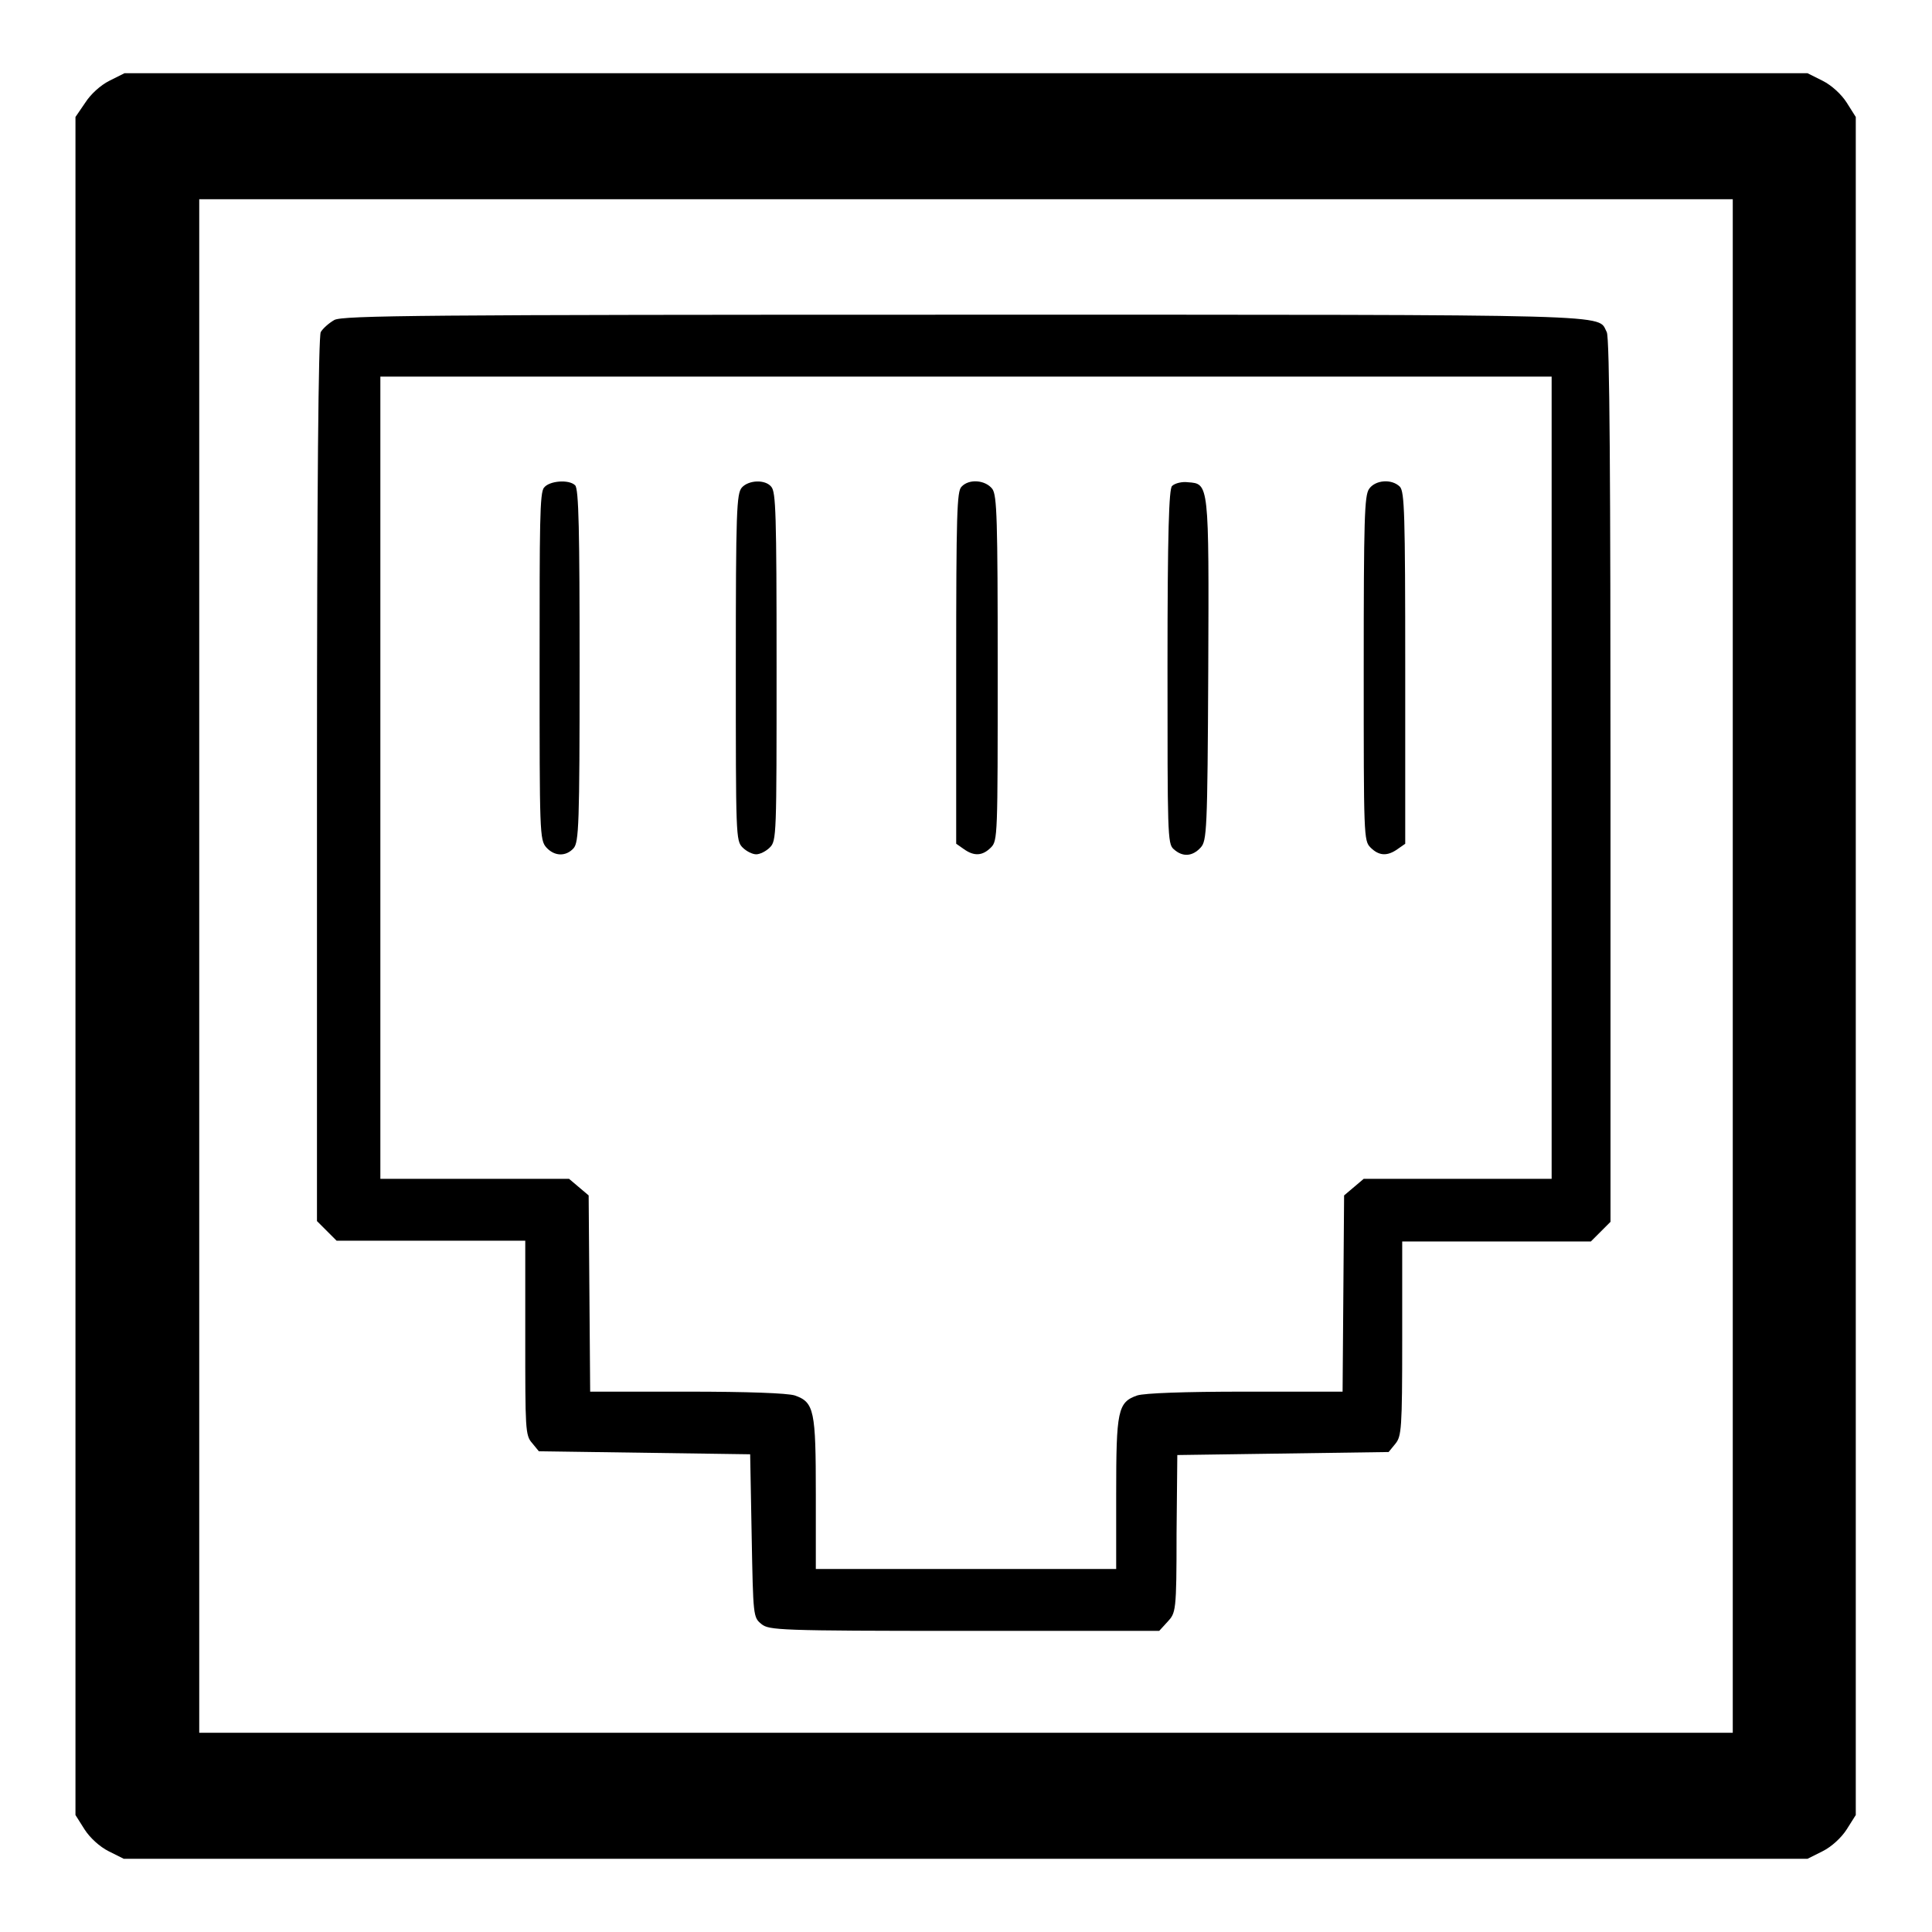
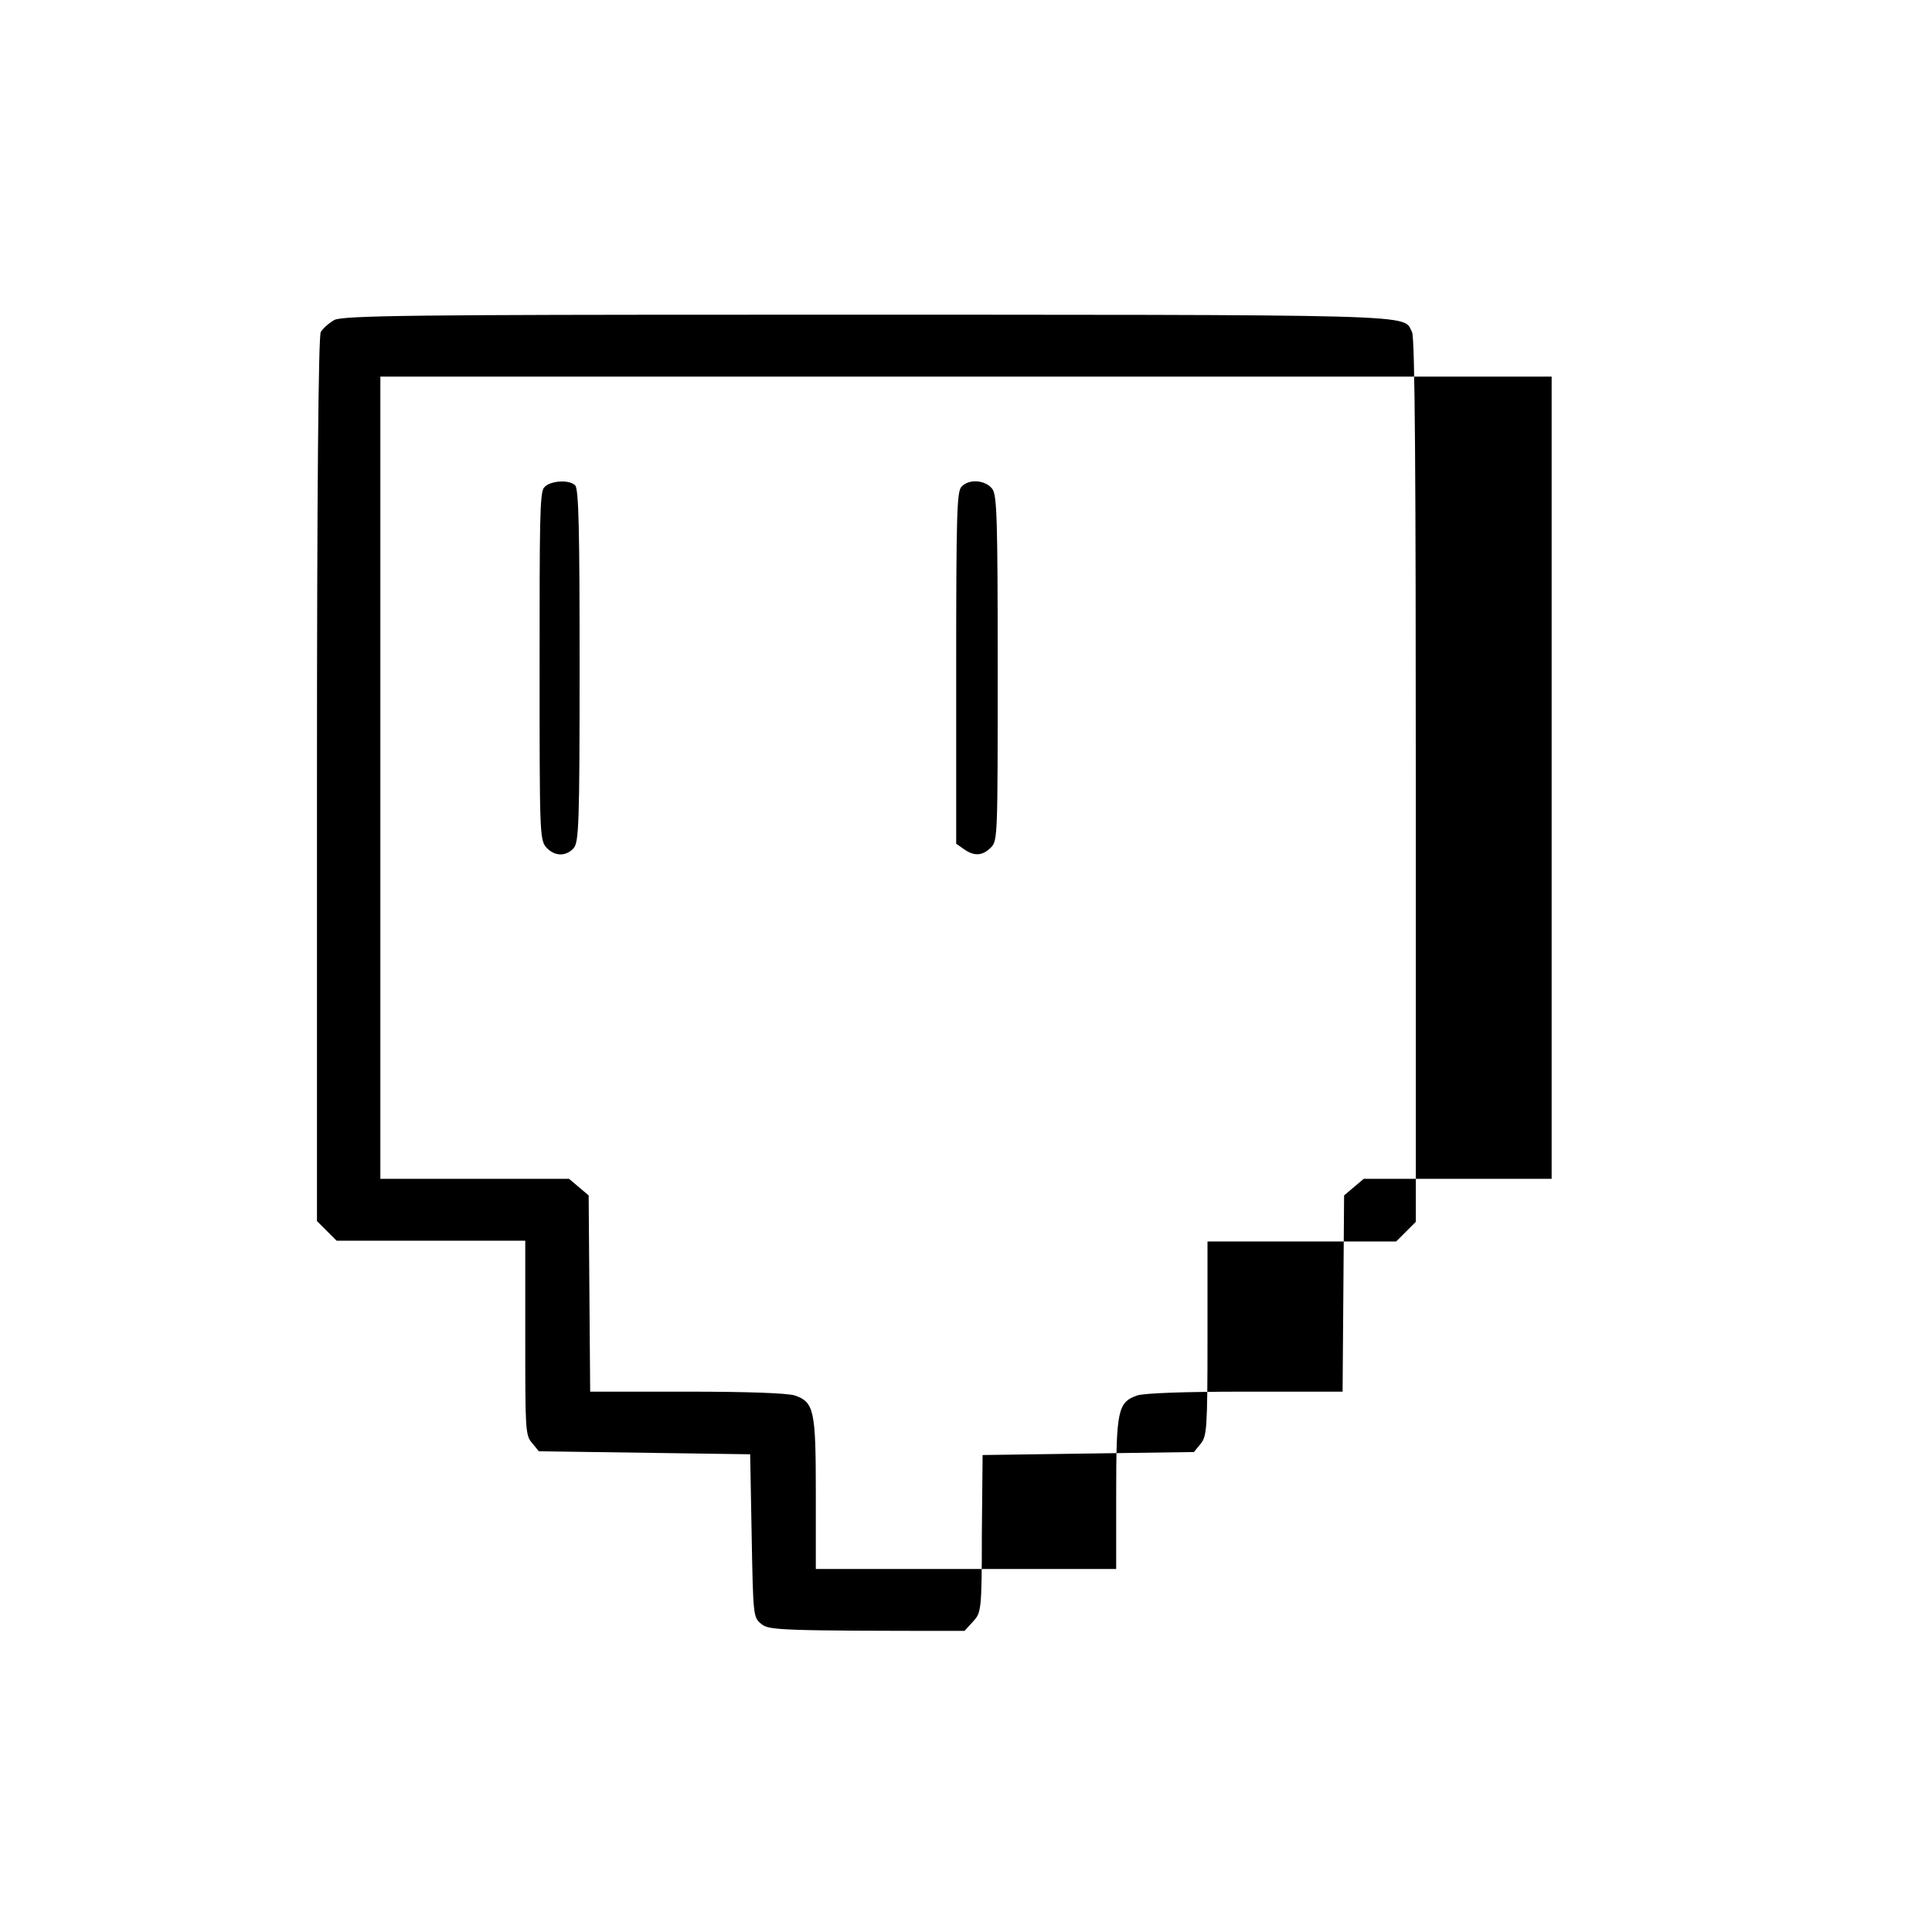
<svg xmlns="http://www.w3.org/2000/svg" version="1.1" x="0px" y="0px" viewBox="0 0 256 256" enable-background="new 0 0 256 256" xml:space="preserve">
  <g>
    <g>
      <g>
-         <path fill="#000000" d="M14.5,10.7c-1.2,0.6-2.5,1.8-3.2,2.9L10,15.5V128v112.5l1.2,1.9c0.7,1.1,2,2.3,3.2,2.9l2,1H128h111.5l2-1c1.2-0.6,2.5-1.8,3.2-2.9l1.2-1.9V128V15.5l-1.2-1.9c-0.7-1.1-2-2.3-3.2-2.9l-2-1H128H16.5L14.5,10.7z M229.6,128v101.6H128H26.4V128V26.4H128h101.6V128z" />
-         <path fill="#000000" d="M44.3,42.4c-0.7,0.4-1.5,1.1-1.8,1.6c-0.3,0.6-0.5,20.3-0.5,59.3v58.5l1.3,1.3l1.3,1.3h12.5h12.5v12.9c0,12,0,12.9,0.9,13.9l0.9,1.1l14,0.2l14,0.2l0.2,10.8c0.2,10.7,0.2,10.8,1.3,11.7c1,0.8,2.2,0.9,26.9,0.9h25.8l1.1-1.2c1.1-1.2,1.2-1.3,1.2-11.7l0.1-10.4l14-0.2l14-0.2l0.9-1.1c0.8-1,0.9-1.9,0.9-13.9v-12.9h12.5h12.5l1.3-1.3l1.3-1.3v-58.5c0-39.2-0.1-58.8-0.5-59.4c-1.3-2.4,3.3-2.3-85.5-2.3C56.1,41.7,45.4,41.8,44.3,42.4z M205.6,103.1v53.1h-12.4h-12.5l-1.3,1.1l-1.3,1.1l-0.1,13l-0.1,13H165c-8.2,0-13.3,0.2-14.3,0.5c-2.6,0.9-2.8,2-2.8,13.1v9.9H128h-19.9V198c0-11.1-0.2-12.2-2.8-13.1c-1-0.3-6.1-0.5-14.3-0.5H78.2l-0.1-13l-0.1-13l-1.3-1.1l-1.3-1.1H62.8H50.4v-53.1V49.9H128h77.6V103.1z" />
+         <path fill="#000000" d="M44.3,42.4c-0.7,0.4-1.5,1.1-1.8,1.6c-0.3,0.6-0.5,20.3-0.5,59.3v58.5l1.3,1.3l1.3,1.3h12.5h12.5v12.9c0,12,0,12.9,0.9,13.9l0.9,1.1l14,0.2l14,0.2l0.2,10.8c0.2,10.7,0.2,10.8,1.3,11.7c1,0.8,2.2,0.9,26.9,0.9l1.1-1.2c1.1-1.2,1.2-1.3,1.2-11.7l0.1-10.4l14-0.2l14-0.2l0.9-1.1c0.8-1,0.9-1.9,0.9-13.9v-12.9h12.5h12.5l1.3-1.3l1.3-1.3v-58.5c0-39.2-0.1-58.8-0.5-59.4c-1.3-2.4,3.3-2.3-85.5-2.3C56.1,41.7,45.4,41.8,44.3,42.4z M205.6,103.1v53.1h-12.4h-12.5l-1.3,1.1l-1.3,1.1l-0.1,13l-0.1,13H165c-8.2,0-13.3,0.2-14.3,0.5c-2.6,0.9-2.8,2-2.8,13.1v9.9H128h-19.9V198c0-11.1-0.2-12.2-2.8-13.1c-1-0.3-6.1-0.5-14.3-0.5H78.2l-0.1-13l-0.1-13l-1.3-1.1l-1.3-1.1H62.8H50.4v-53.1V49.9H128h77.6V103.1z" />
        <path fill="#000000" d="M72.1,64.6c-0.6,0.6-0.6,4.9-0.6,23.7c0,22,0,23,0.9,24c1.1,1.2,2.6,1.2,3.6,0.1c0.7-0.8,0.8-3.1,0.8-24.2c0-17.6-0.1-23.5-0.6-23.9C75.4,63.5,72.8,63.7,72.1,64.6z" />
-         <path fill="#000000" d="M98.3,64.6c-0.7,0.8-0.8,3.1-0.8,23.8c0,22.4,0,23,0.9,23.9c0.5,0.5,1.3,0.9,1.8,0.9c0.5,0,1.3-0.4,1.8-0.9c0.9-0.9,0.9-1.5,0.9-24c0-20.4-0.1-23.1-0.7-23.8C101.4,63.5,99.2,63.6,98.3,64.6z" />
        <path fill="#000000" d="M127.4,64.5c-0.6,0.6-0.7,3.5-0.7,24v23.3l1,0.7c1.4,1,2.5,0.9,3.6-0.2c0.9-0.9,0.9-1.5,0.9-23.7c0-19.9-0.1-22.9-0.7-23.8C130.6,63.6,128.4,63.4,127.4,64.5z" />
-         <path fill="#000000" d="M155.3,64.4c-0.4,0.4-0.6,5.9-0.6,23.9c0,22.1,0,23.5,0.8,24.2c1.2,1.1,2.5,1,3.6-0.2c0.8-0.9,0.9-2.1,1-23.5c0.1-24.9,0.1-24.7-2.7-24.9C156.7,63.8,155.7,64,155.3,64.4z" />
-         <path fill="#000000" d="M181.4,64.8c-0.6,0.9-0.7,3.9-0.7,23.8c0,22.2,0,22.8,0.9,23.7c1.1,1.1,2.2,1.2,3.6,0.2l1-0.7V88.5c0-20.5-0.1-23.3-0.7-24C184.4,63.4,182.2,63.6,181.4,64.8z" />
      </g>
    </g>
  </g>
</svg>